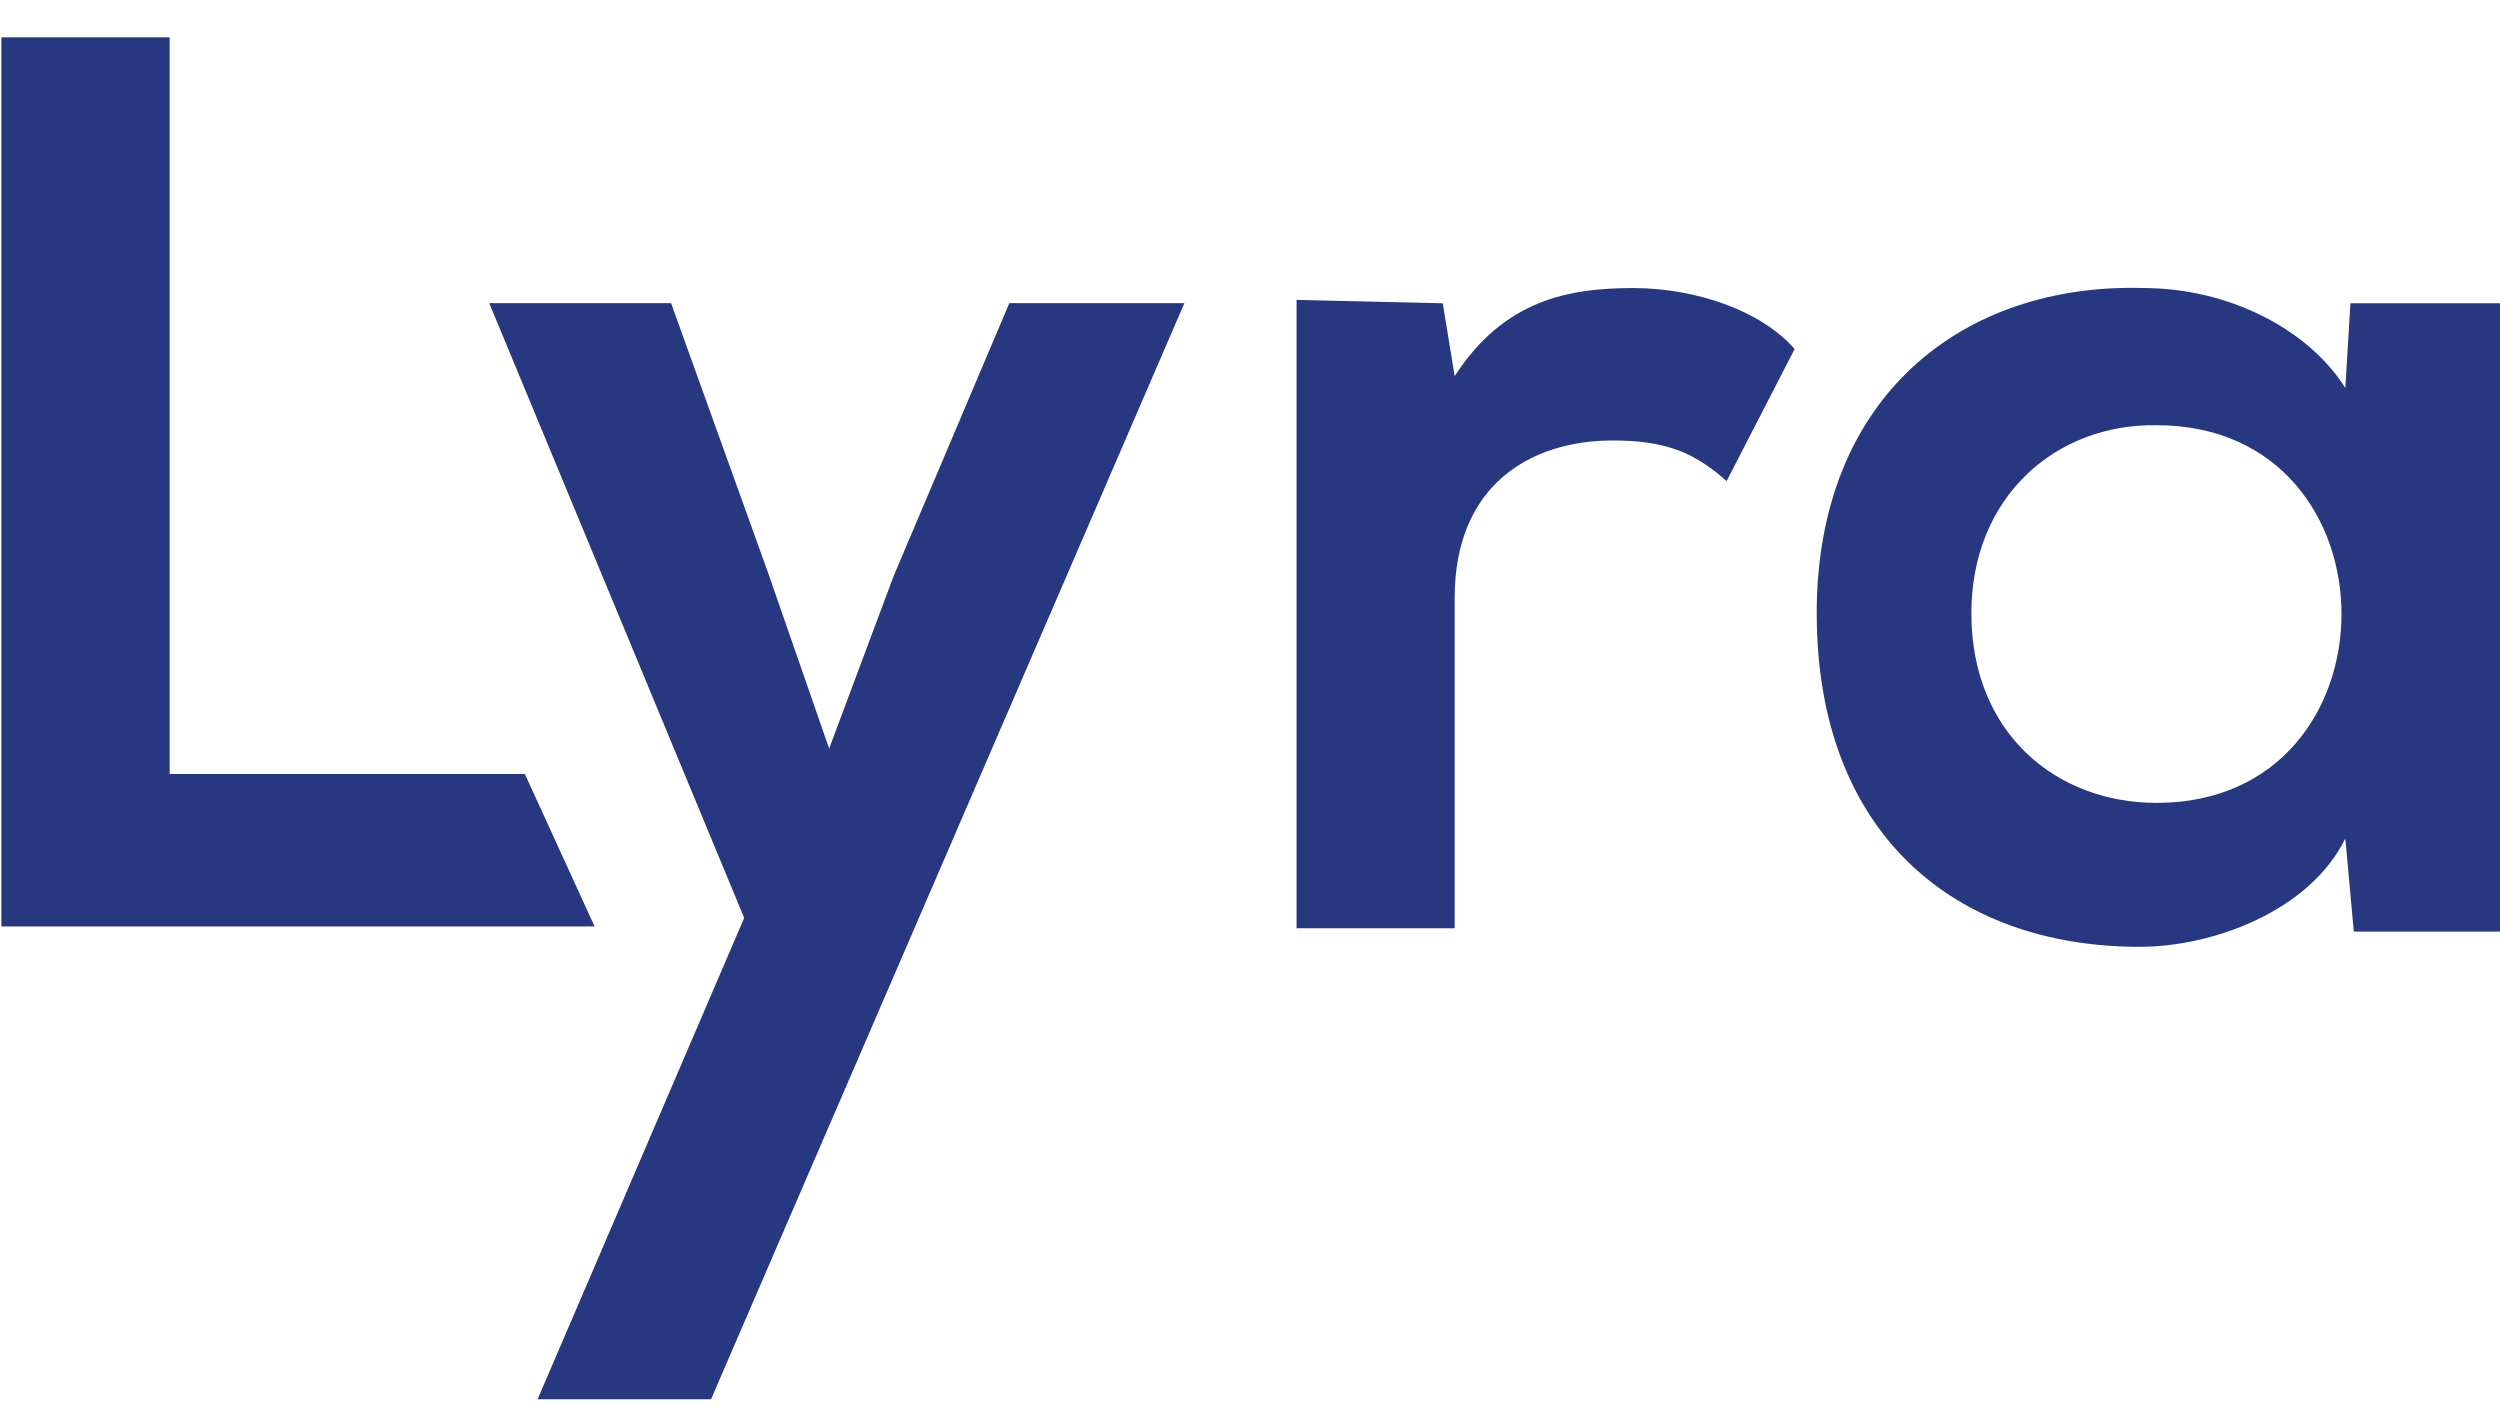
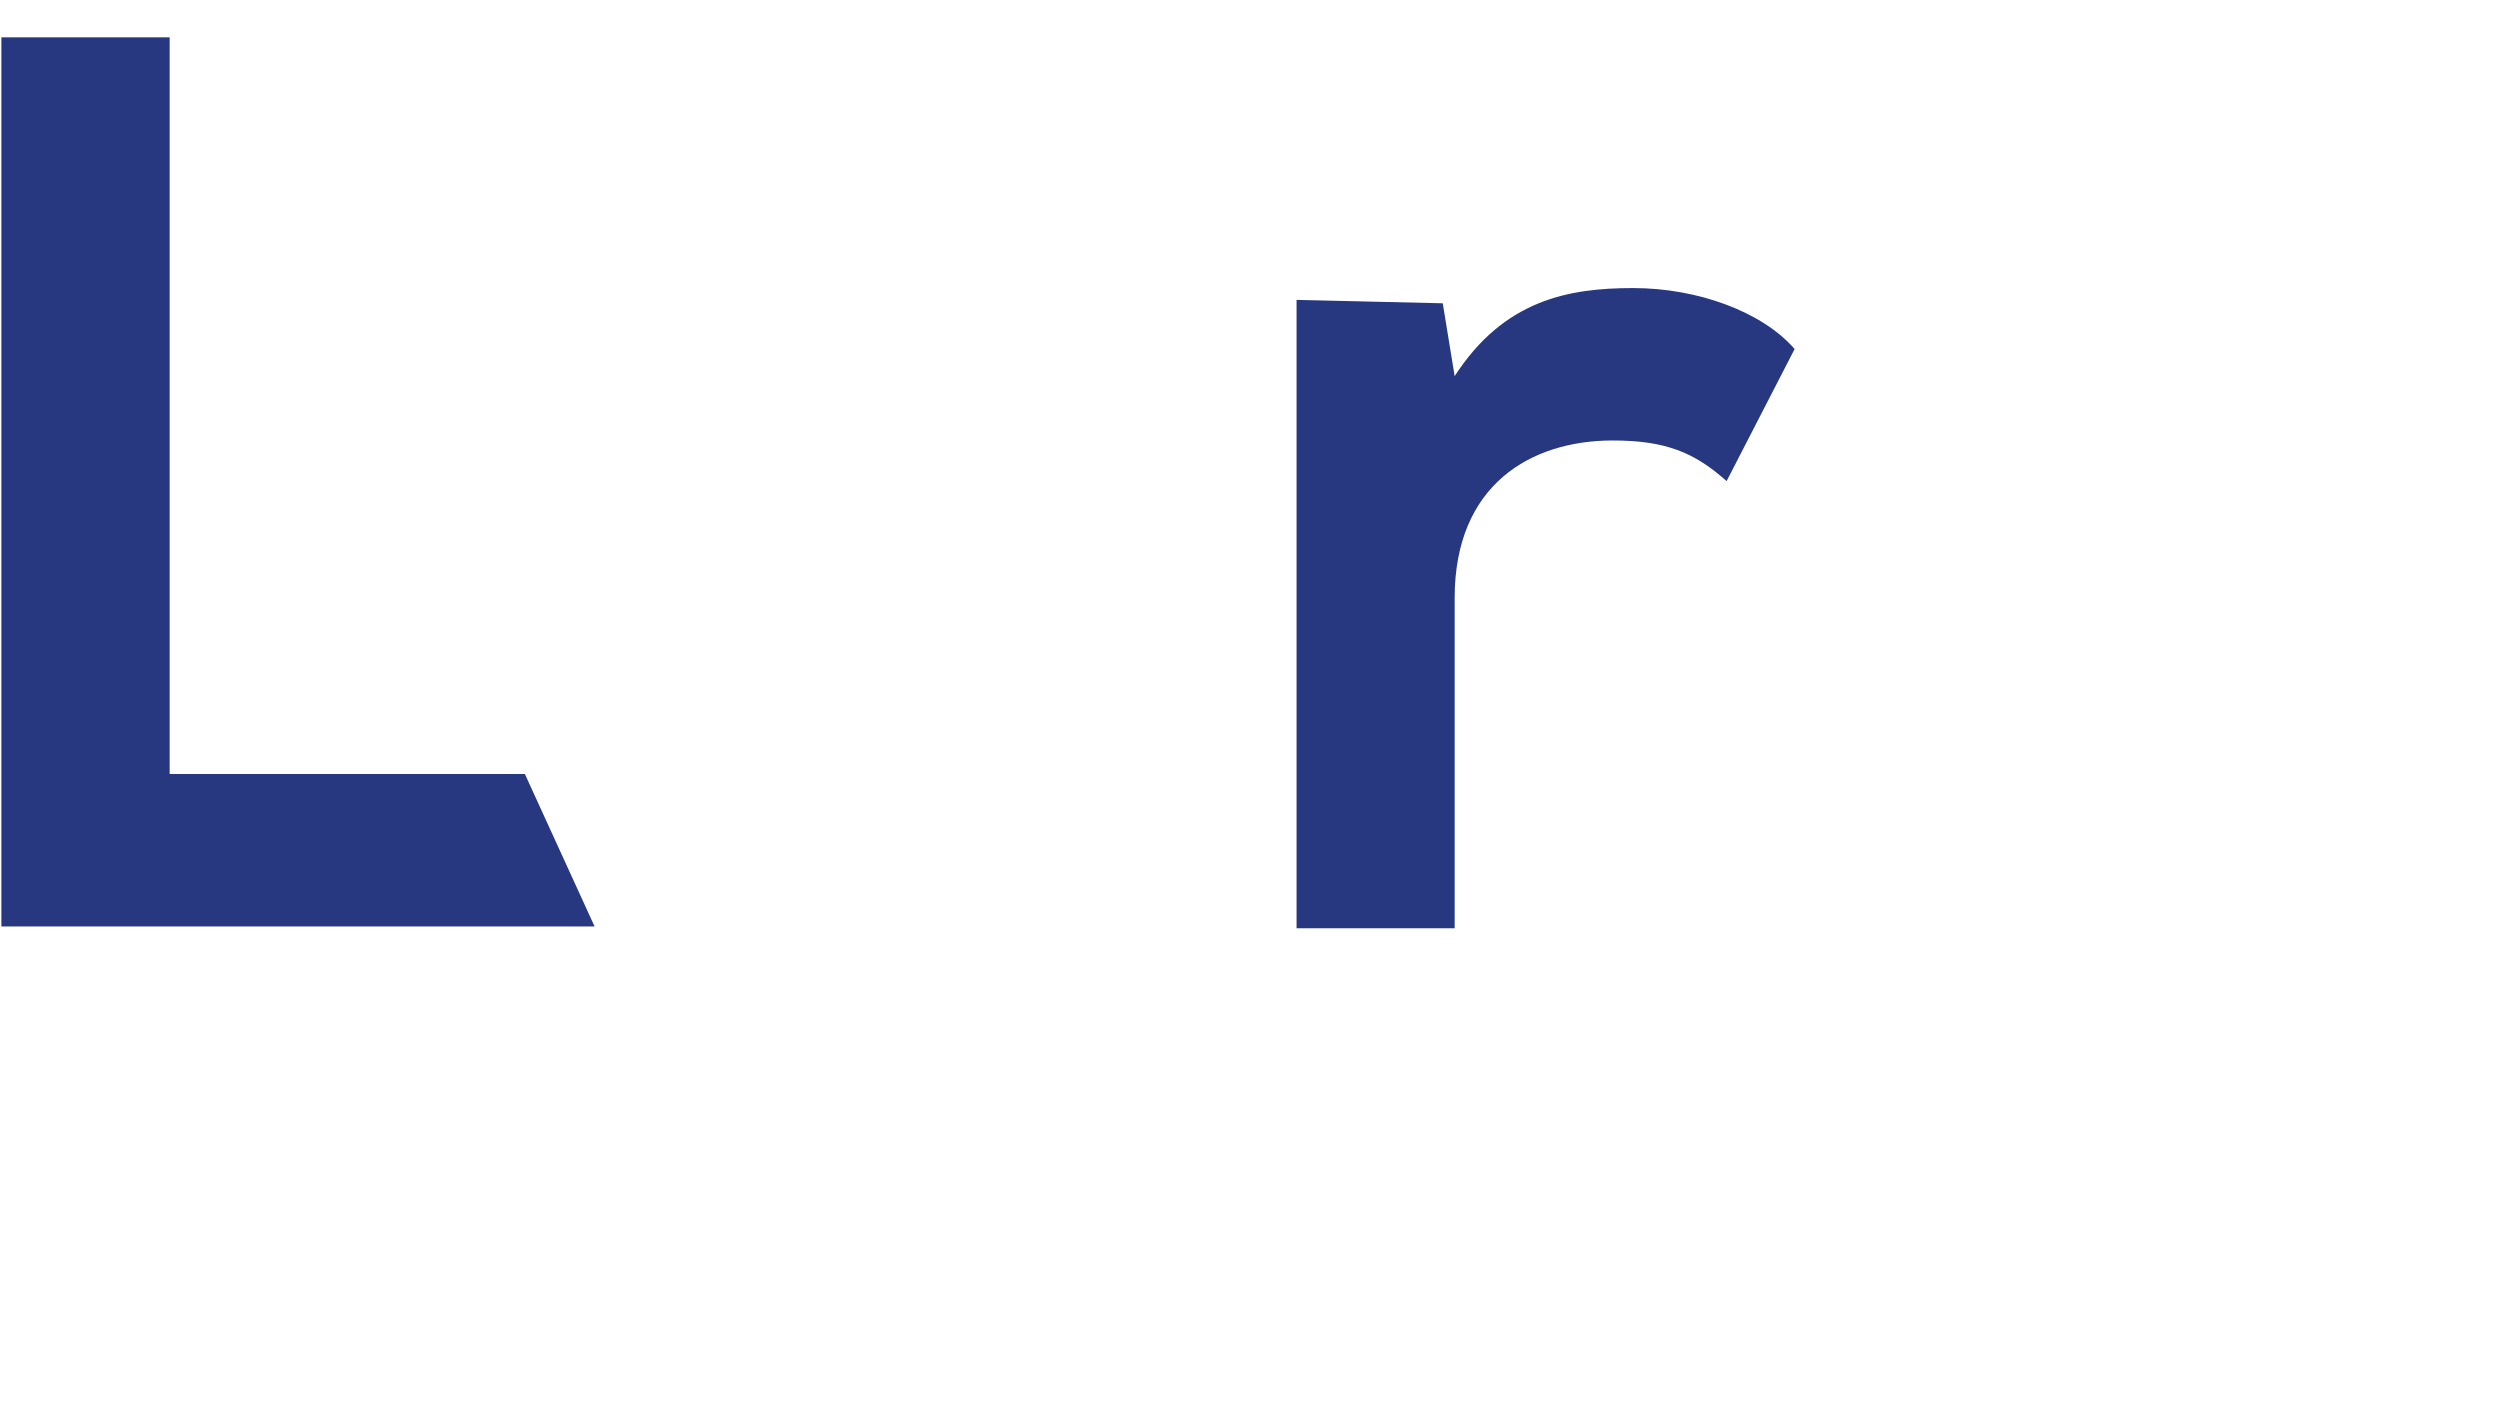
<svg xmlns="http://www.w3.org/2000/svg" width="67" height="38" viewBox="0 0 67 38" fill="none">
  <g clip-path="url(#clip0_6431_4793)">
    <path d="M4.547 1V20.744H14.067L15.935 24.829H0.037V1H4.547Z" fill="#283880" />
-     <path d="M31.742 8.124L18.942 37.763H14.295L19.944 24.6L13.111 8.124H17.985L20.581 15.341L22.221 20.061L23.952 15.431L27.05 8.124H31.742Z" fill="#283880" />
    <path d="M38.666 8.128L38.985 10.08C40.306 8.037 42.037 7.72 43.768 7.72C45.499 7.72 47.23 8.355 48.096 9.354L46.273 12.894C45.408 12.122 44.634 11.805 43.221 11.805C41.035 11.805 38.985 12.985 38.985 16.026V24.877H34.748V8.037L38.666 8.128Z" fill="#283880" />
-     <path d="M62.991 8.128H67V24.967H63.082L62.855 22.471C61.898 24.422 59.301 25.375 57.343 25.375C52.377 25.375 48.688 22.334 48.688 16.434C48.688 10.624 52.605 7.583 57.434 7.719C59.712 7.719 61.852 8.809 62.855 10.397L62.991 8.128ZM52.833 16.434C52.833 19.656 55.111 21.517 57.798 21.517C64.403 21.517 64.403 11.396 57.798 11.396C55.111 11.35 52.833 13.302 52.833 16.434Z" fill="#283880" />
  </g>
  <defs>
    <clipPath id="clip0_6431_4793">
      <rect width="67" height="37" fill="white" transform="translate(0 0.5)" />
    </clipPath>
  </defs>
</svg>